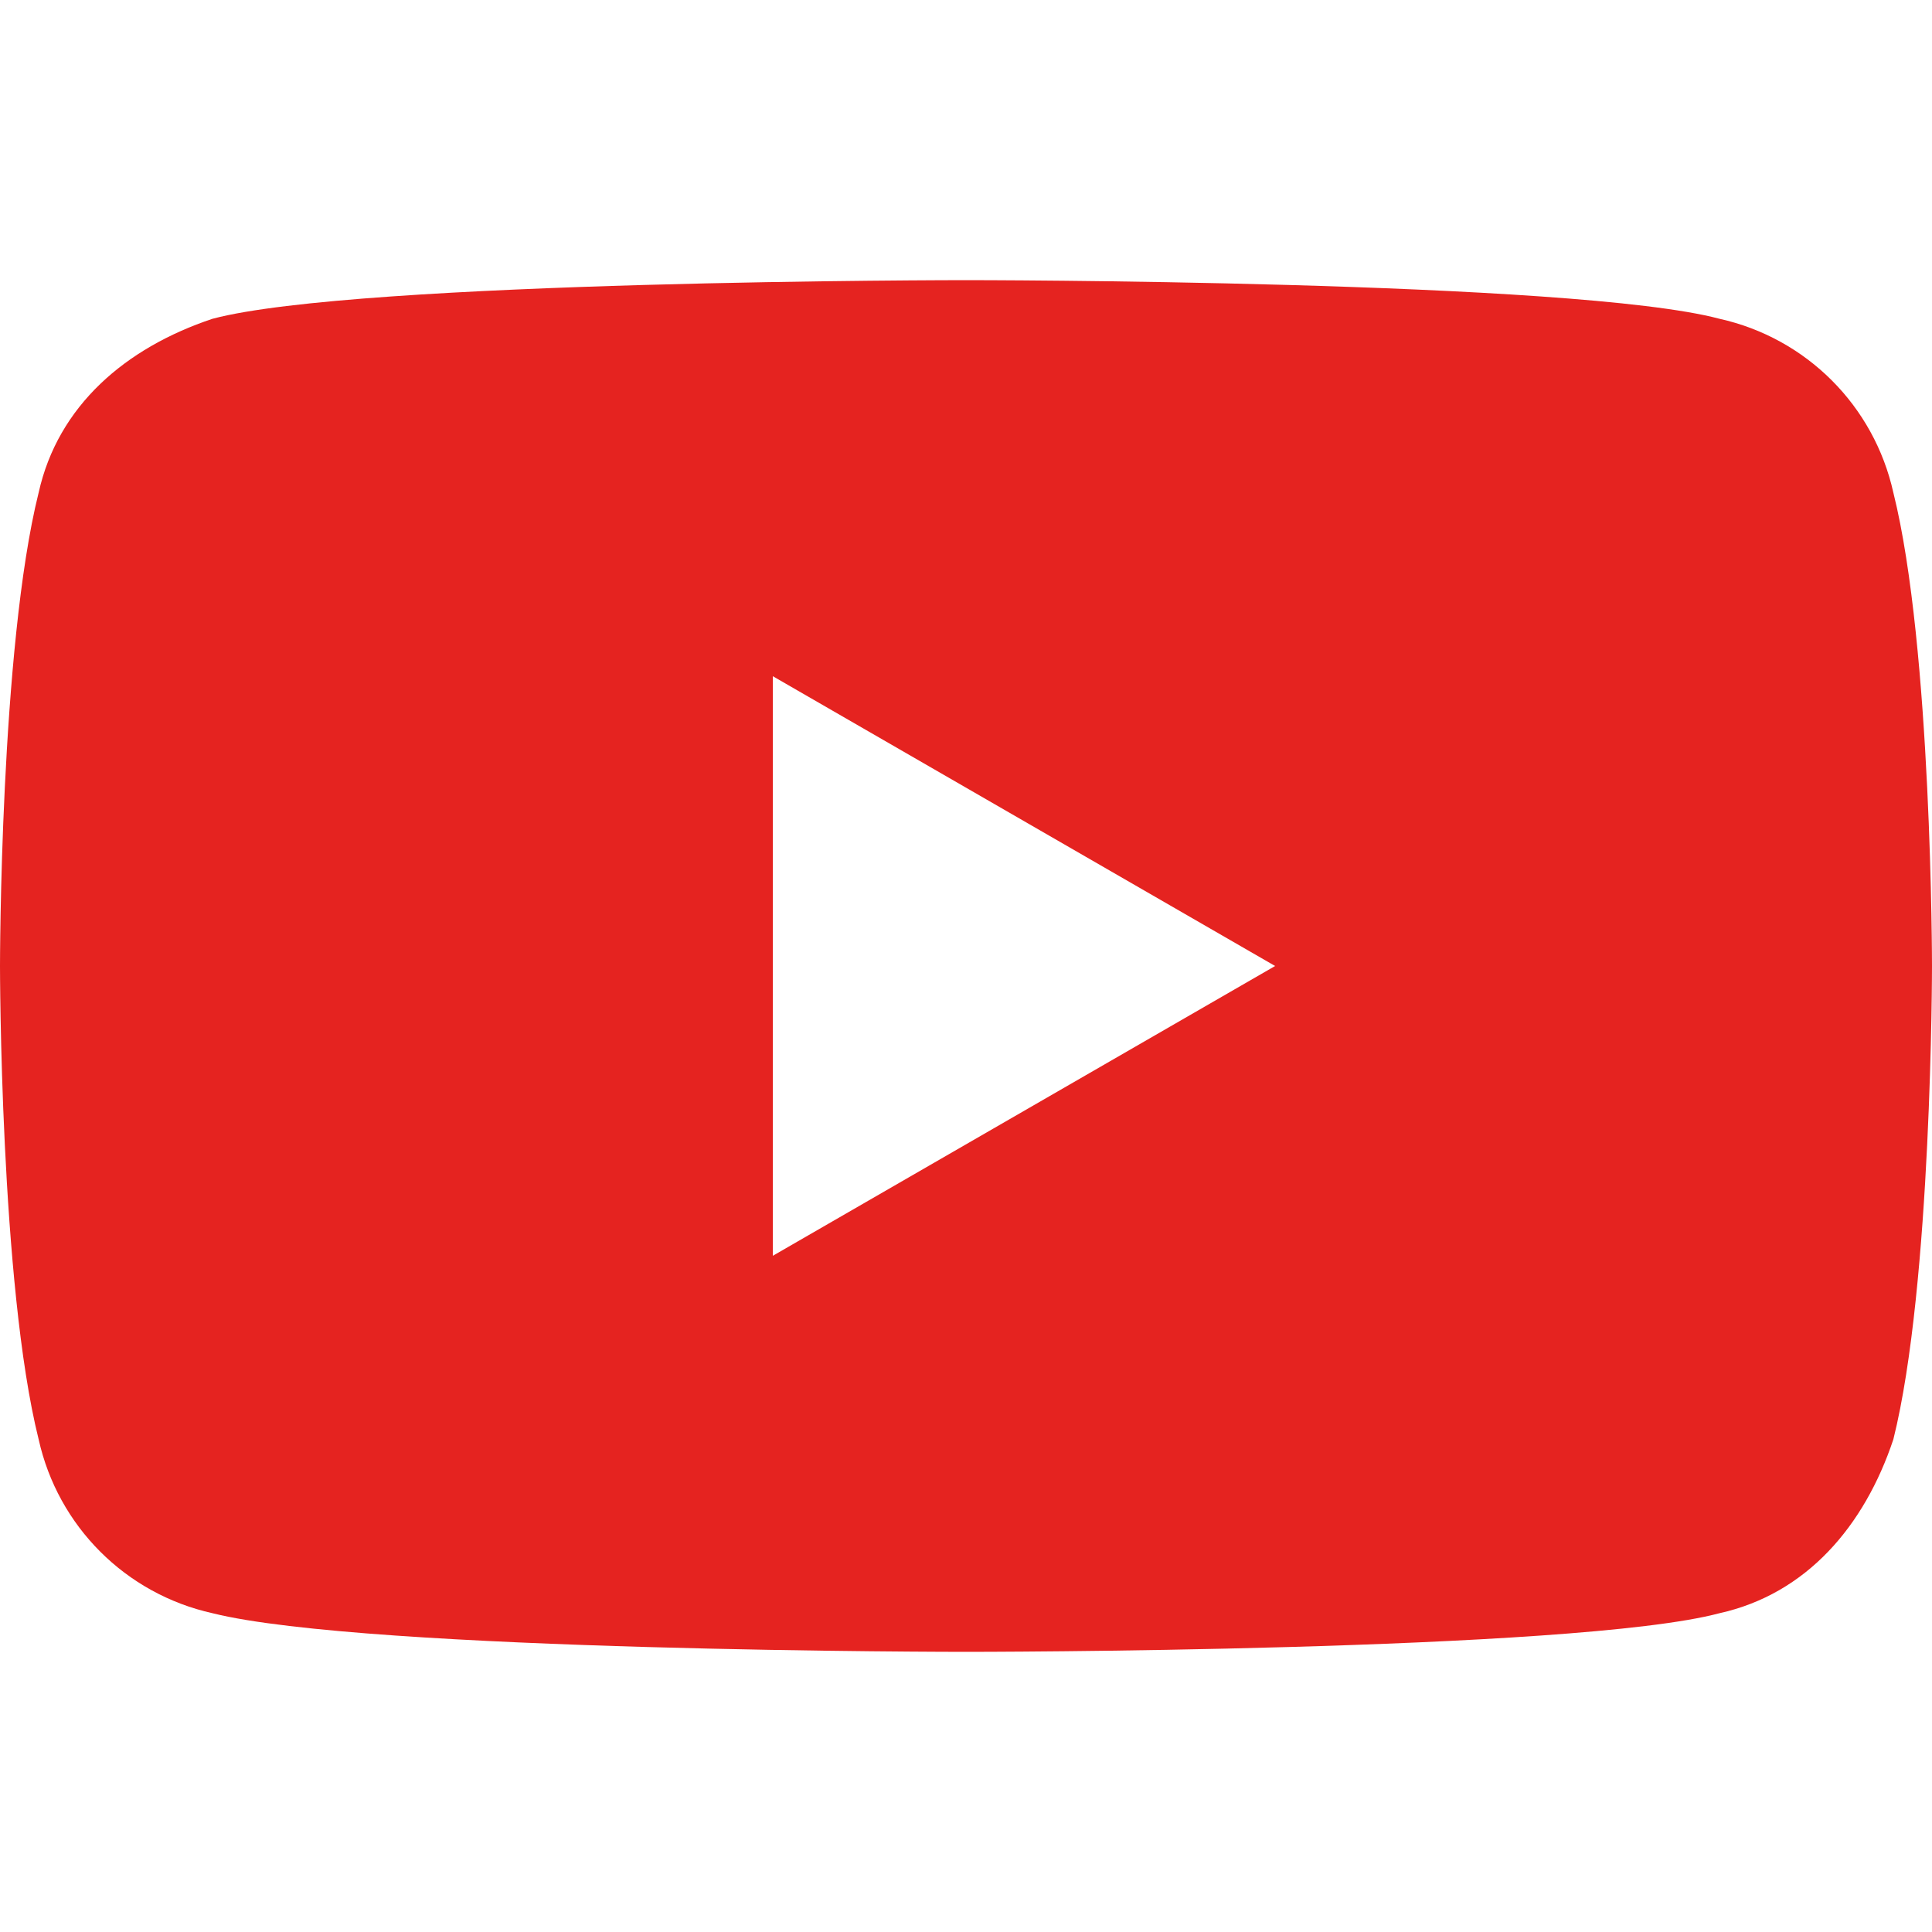
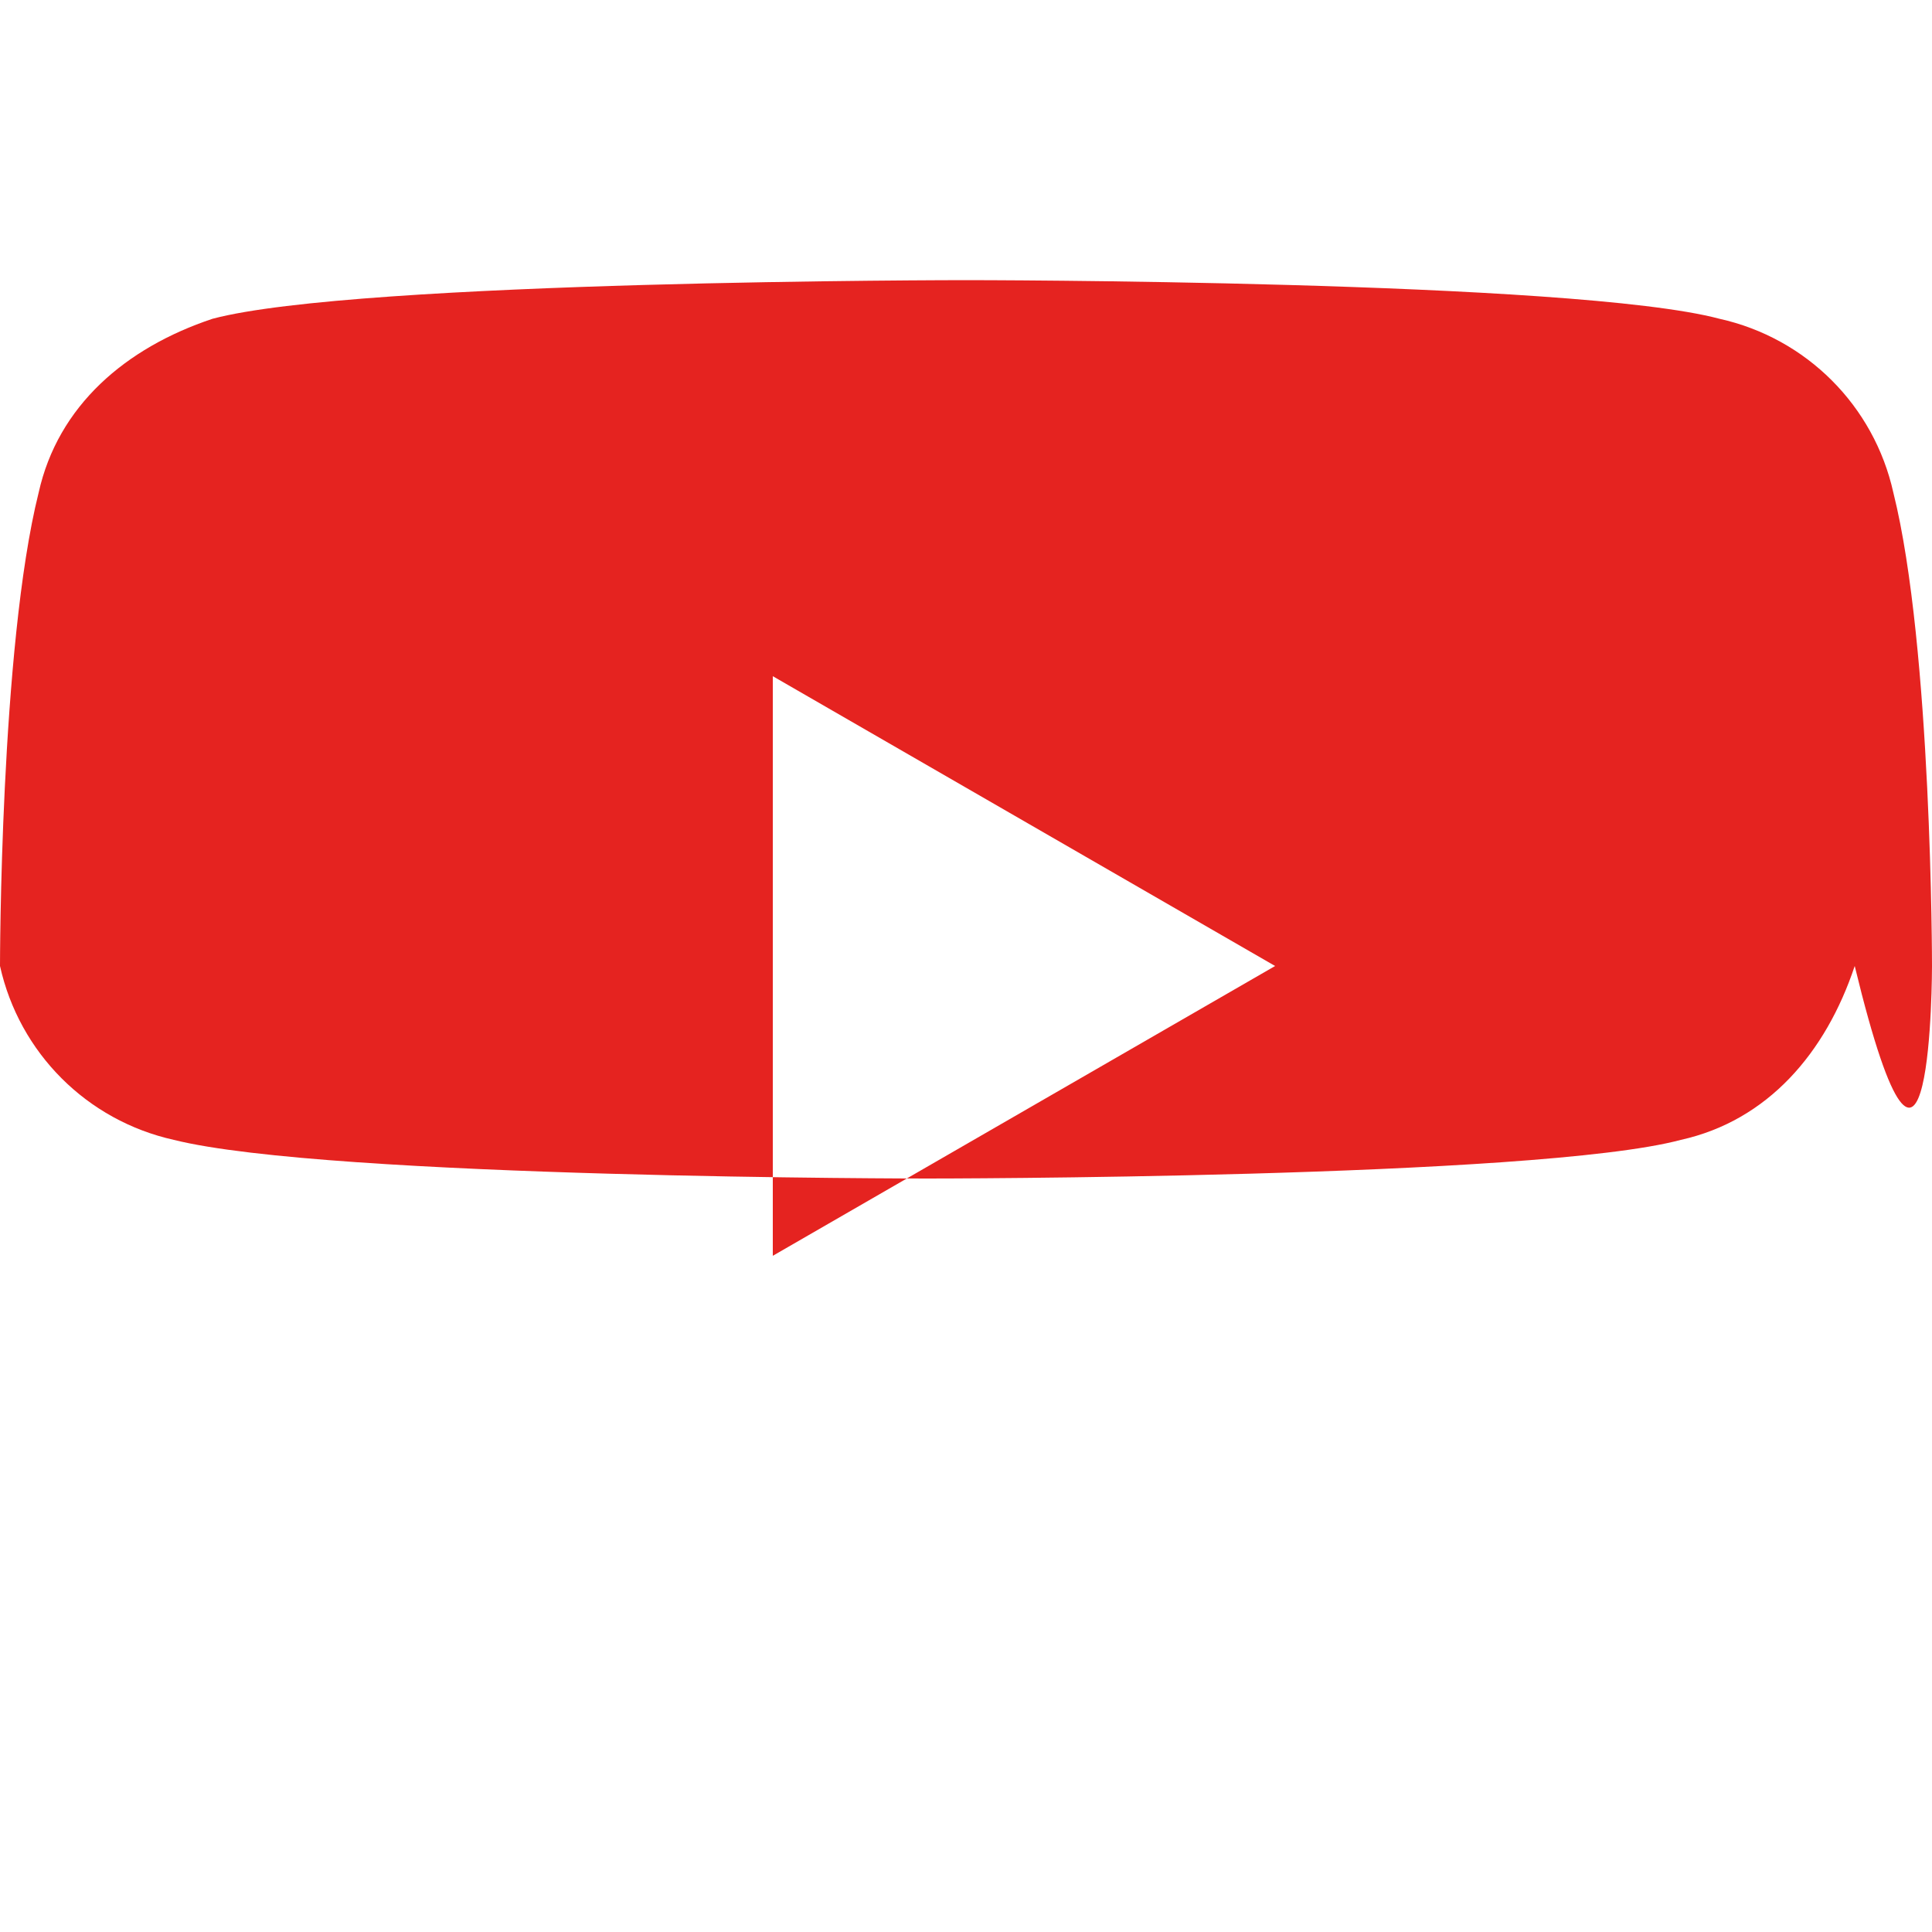
<svg xmlns="http://www.w3.org/2000/svg" version="1.1" id="Слой_1" x="0px" y="0px" viewBox="0 0 20 20" style="enable-background:new 0 0 20 20;" xml:space="preserve">
  <style type="text/css">
	.st0{fill:#E52320;}
	.st1{fill:#4A77A9;}
	.st2{fill:#6AC4D0;}
	.st3{fill:#E83659;}
	.st4{fill:#020203;}
	.st5{fill:url(#SVGID_1_);}
	.st6{fill:url(#SVGID_2_);}
	.st7{fill:url(#SVGID_3_);}
</style>
-   <path class="st0" d="M19.6,5.1c-0.2-0.9-0.9-1.6-1.8-1.8C16.3,2.9,10,2.9,10,2.9s-6.3,0-7.8,0.4C1.3,3.6,0.6,4.2,0.4,5.1  C0,6.7,0,10,0,10s0,3.3,0.4,4.9c0.2,0.9,0.9,1.6,1.8,1.8c1.6,0.4,7.8,0.4,7.8,0.4s6.3,0,7.8-0.4c0.9-0.2,1.5-0.9,1.8-1.8  C20,13.3,20,10,20,10S20,6.7,19.6,5.1z M8,13V7l5.2,3L8,13z" />
+   <path class="st0" d="M19.6,5.1c-0.2-0.9-0.9-1.6-1.8-1.8C16.3,2.9,10,2.9,10,2.9s-6.3,0-7.8,0.4C1.3,3.6,0.6,4.2,0.4,5.1  C0,6.7,0,10,0,10c0.2,0.9,0.9,1.6,1.8,1.8c1.6,0.4,7.8,0.4,7.8,0.4s6.3,0,7.8-0.4c0.9-0.2,1.5-0.9,1.8-1.8  C20,13.3,20,10,20,10S20,6.7,19.6,5.1z M8,13V7l5.2,3L8,13z" />
</svg>